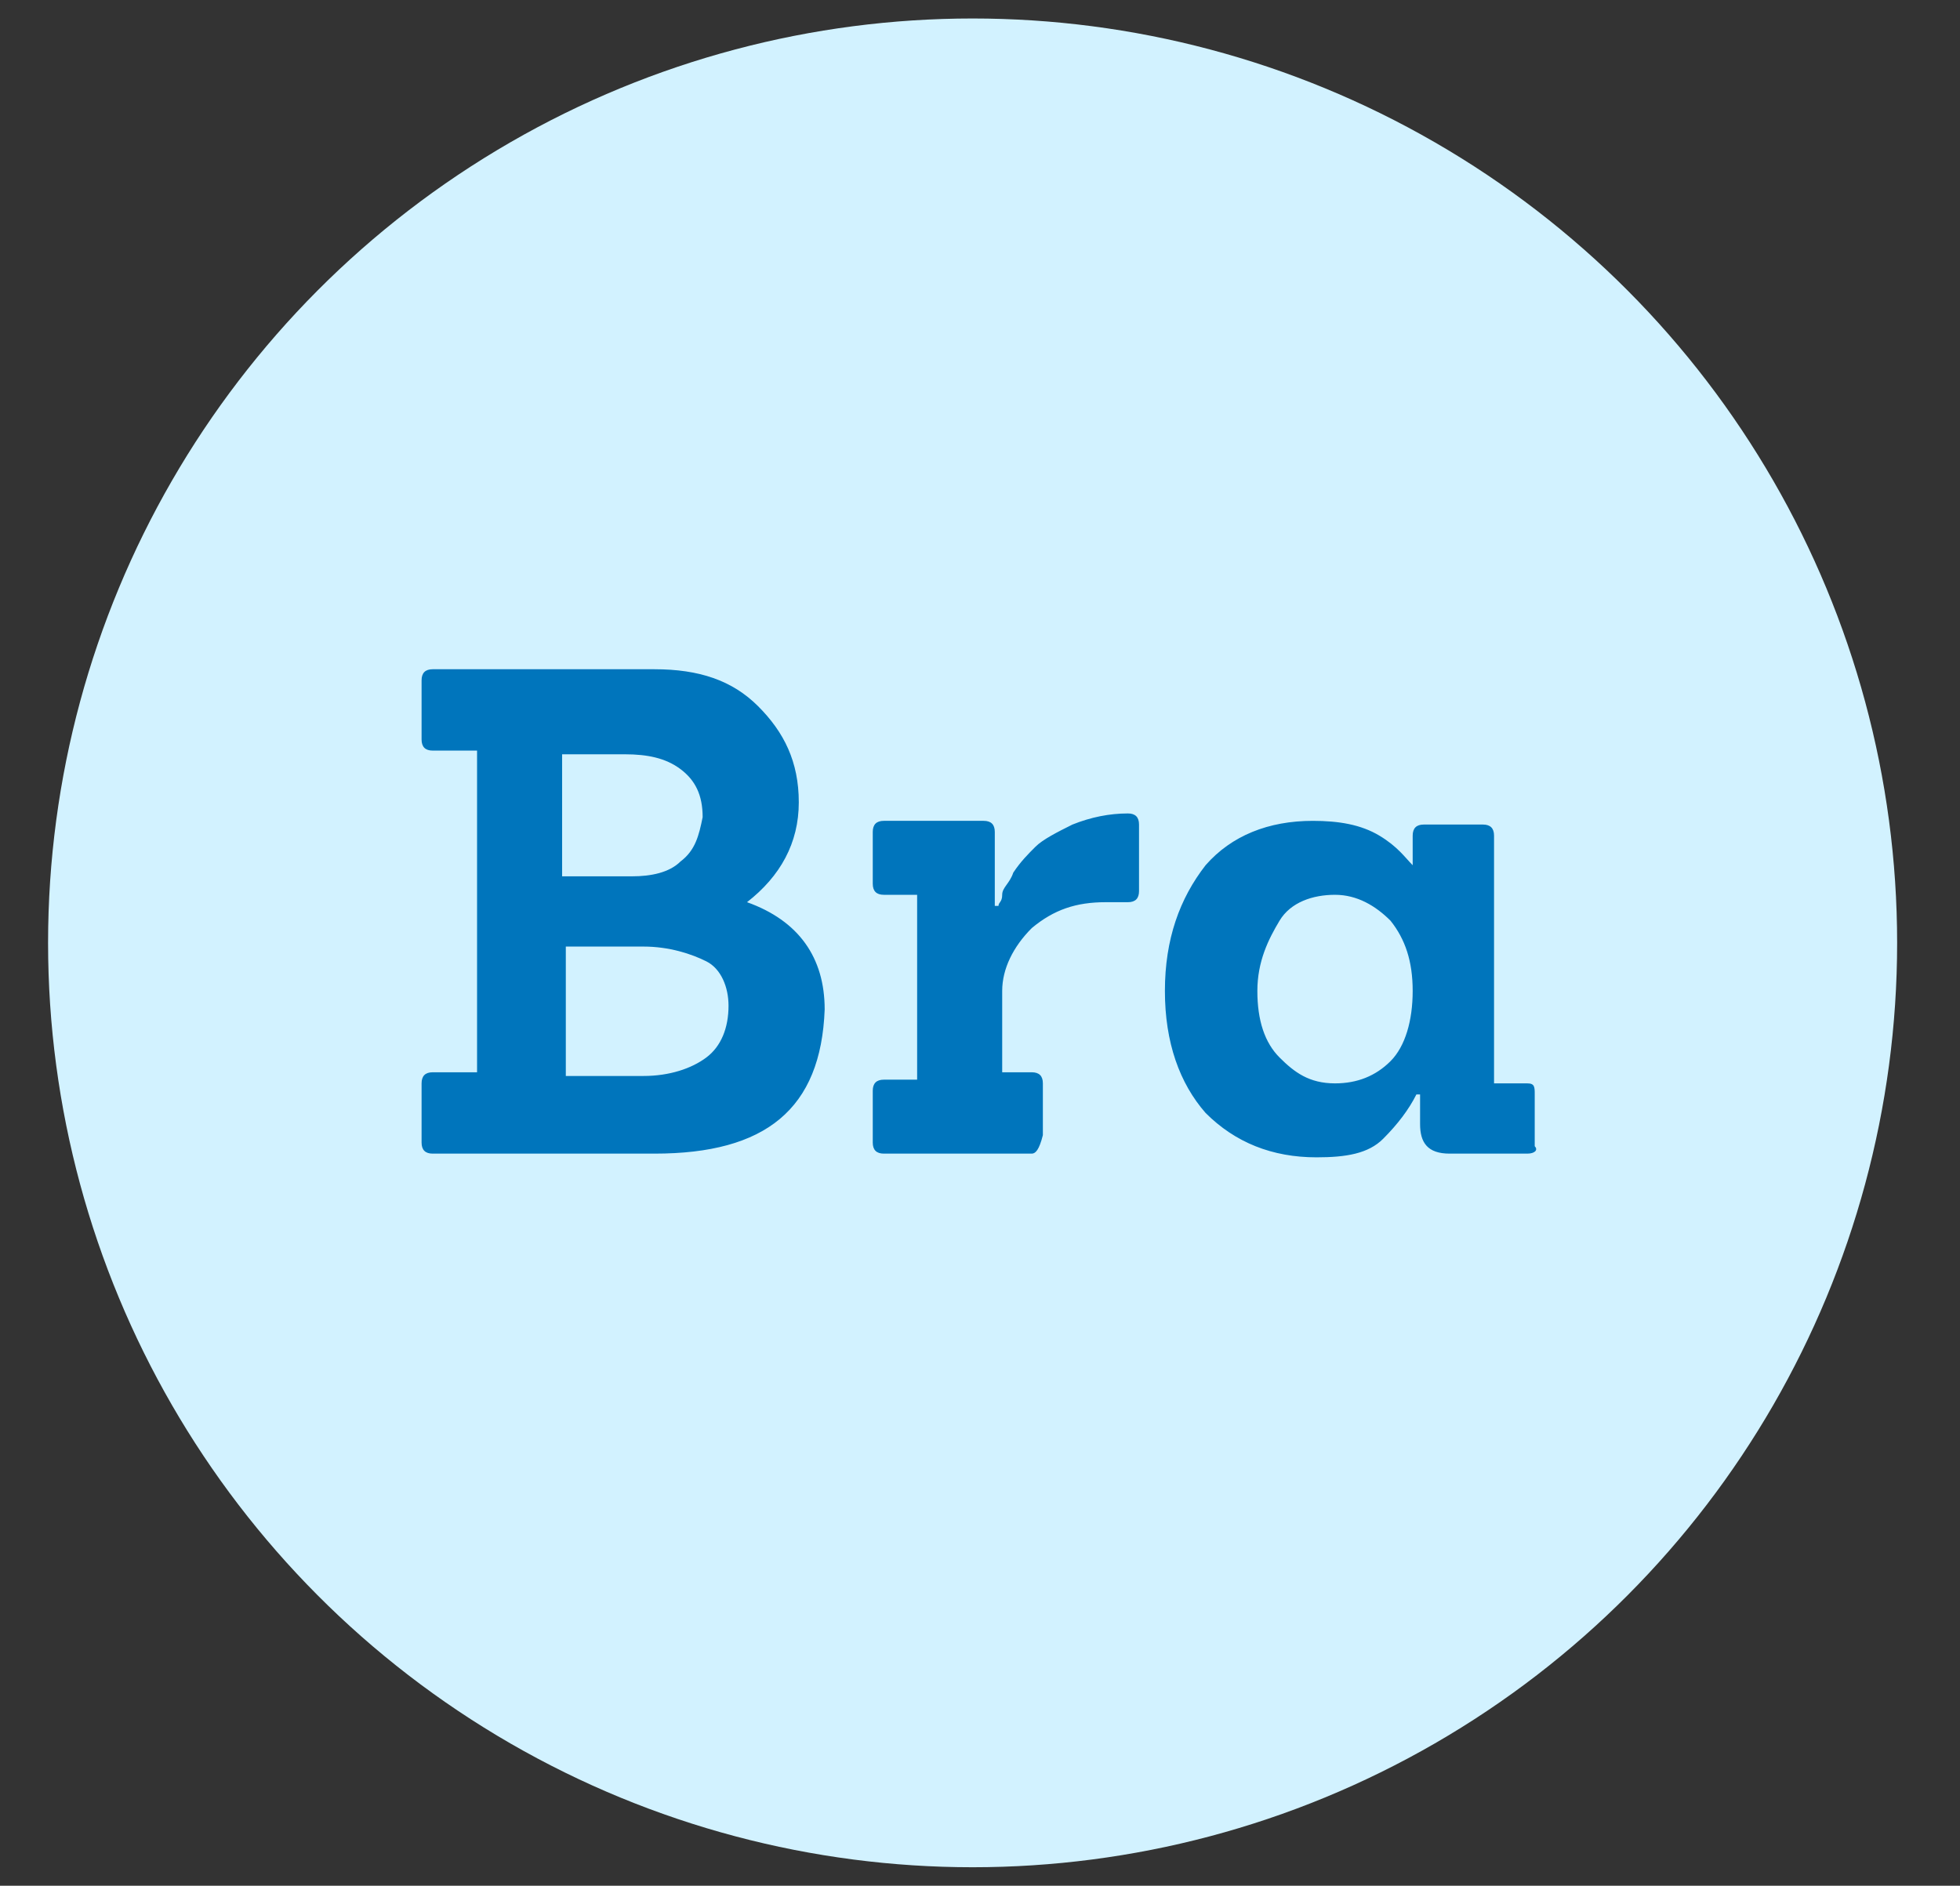
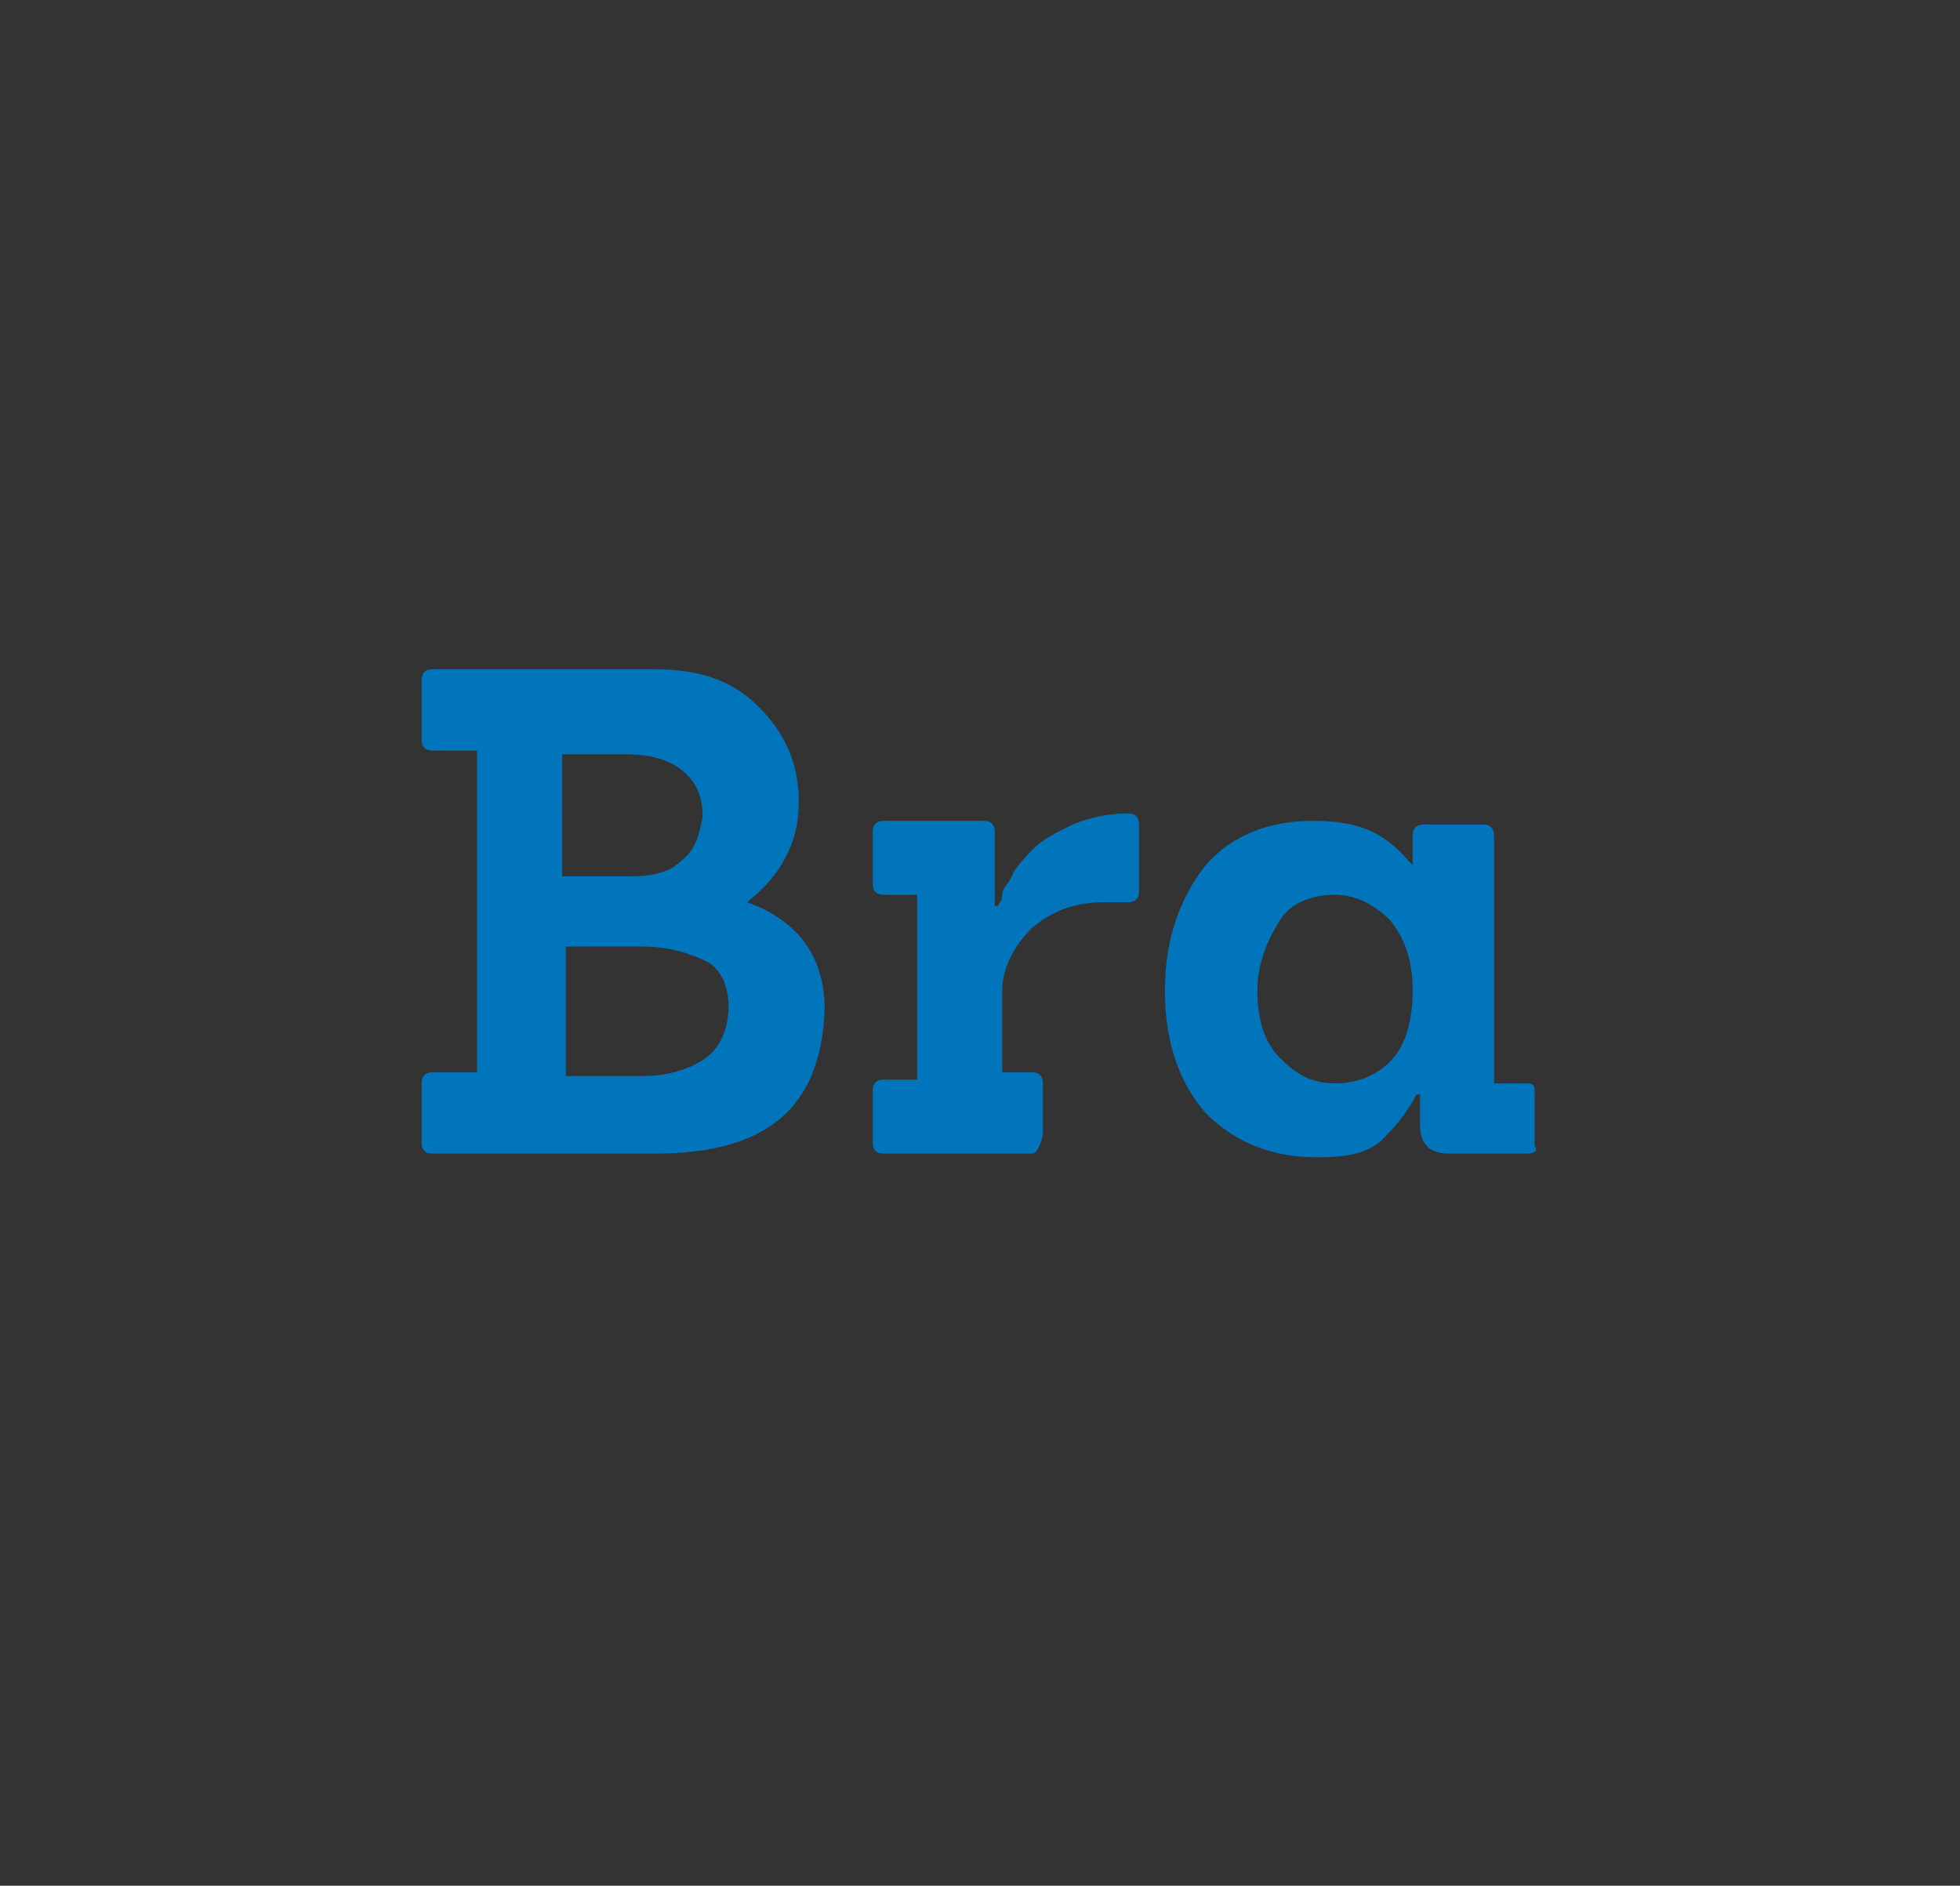
<svg xmlns="http://www.w3.org/2000/svg" version="1.1" id="Lager_1" x="0px" y="0px" viewBox="0 0 53 51" style="enable-background:new 0 0 53 51;" xml:space="preserve">
  <rect x="0" y="0" width="53" height="51" fill="#333333" stroke="none" />
  <style type="text/css">
	.st0{fill:#D2F2FF;}
	.st1{fill:#0075BC;}
</style>
-   <circle class="st0" cx="26.3" cy="25.5" r="25" />
  <path class="st1" d="M15.3,23.7h1.8c0.5,0,1-0.1,1.3-0.4c0.4-0.3,0.5-0.7,0.6-1.2c0-0.6-0.2-1-0.6-1.3c-0.4-0.3-0.9-0.4-1.5-0.4  h-1.7V23.7z M15.3,29.1h2.1c0.7,0,1.3-0.2,1.7-0.5c0.4-0.3,0.6-0.8,0.6-1.4c0-0.5-0.2-1-0.6-1.2s-1-0.4-1.7-0.4h-2.1V29.1z   M17.7,31.2h-6c-0.2,0-0.3-0.1-0.3-0.3v-1.6c0-0.2,0.1-0.3,0.3-0.3h1.2v-8.7h-1.2c-0.2,0-0.3-0.1-0.3-0.3v-1.6  c0-0.2,0.1-0.3,0.3-0.3h6c1.2,0,2.1,0.3,2.8,1c0.7,0.7,1.1,1.5,1.1,2.6c0,1.1-0.5,2-1.4,2.7c1.4,0.5,2.1,1.5,2.1,2.9  C22.2,30,20.7,31.2,17.7,31.2z M27.9,31.2h-4c-0.2,0-0.3-0.1-0.3-0.3v-1.4c0-0.2,0.1-0.3,0.3-0.3h0.9v-5h-0.9  c-0.2,0-0.3-0.1-0.3-0.3v-1.4c0-0.2,0.1-0.3,0.3-0.3h2.7c0.2,0,0.3,0.1,0.3,0.3v2h0.1c0-0.1,0.1-0.1,0.1-0.3s0.2-0.3,0.3-0.6  c0.2-0.3,0.4-0.5,0.6-0.7c0.2-0.2,0.6-0.4,1-0.6c0.5-0.2,1-0.3,1.5-0.3c0.2,0,0.3,0.1,0.3,0.3v1.8c0,0.2-0.1,0.3-0.3,0.3h-0.6  c-0.8,0-1.4,0.2-2,0.7c-0.5,0.5-0.8,1.1-0.8,1.7v2.2h0.8c0.2,0,0.3,0.1,0.3,0.3v1.4C28.1,31.1,28,31.2,27.9,31.2z M36.1,29.3  c0.6,0,1.1-0.2,1.5-0.6c0.4-0.4,0.6-1.1,0.6-1.9c0-0.8-0.2-1.4-0.6-1.9c-0.4-0.4-0.9-0.7-1.5-0.7c-0.6,0-1.2,0.2-1.5,0.7  s-0.6,1.1-0.6,1.9c0,0.8,0.2,1.4,0.6,1.8S35.4,29.3,36.1,29.3z M41.3,31.2h-2.1c-0.6,0-0.8-0.3-0.8-0.8v-0.8h-0.1  c-0.2,0.4-0.5,0.8-0.9,1.2s-1,0.5-1.8,0.5c-1.2,0-2.2-0.4-3-1.2c-0.7-0.8-1.1-1.9-1.1-3.3c0-1.4,0.4-2.5,1.1-3.4  c0.7-0.8,1.7-1.2,2.9-1.2c0.7,0,1.3,0.1,1.8,0.4s0.7,0.6,0.9,0.8h0v-0.8c0-0.2,0.1-0.3,0.3-0.3h1.6c0.2,0,0.3,0.1,0.3,0.3v6.7h0.9  c0.2,0,0.2,0.1,0.2,0.3v1.4C41.6,31.1,41.5,31.2,41.3,31.2z" />
</svg>